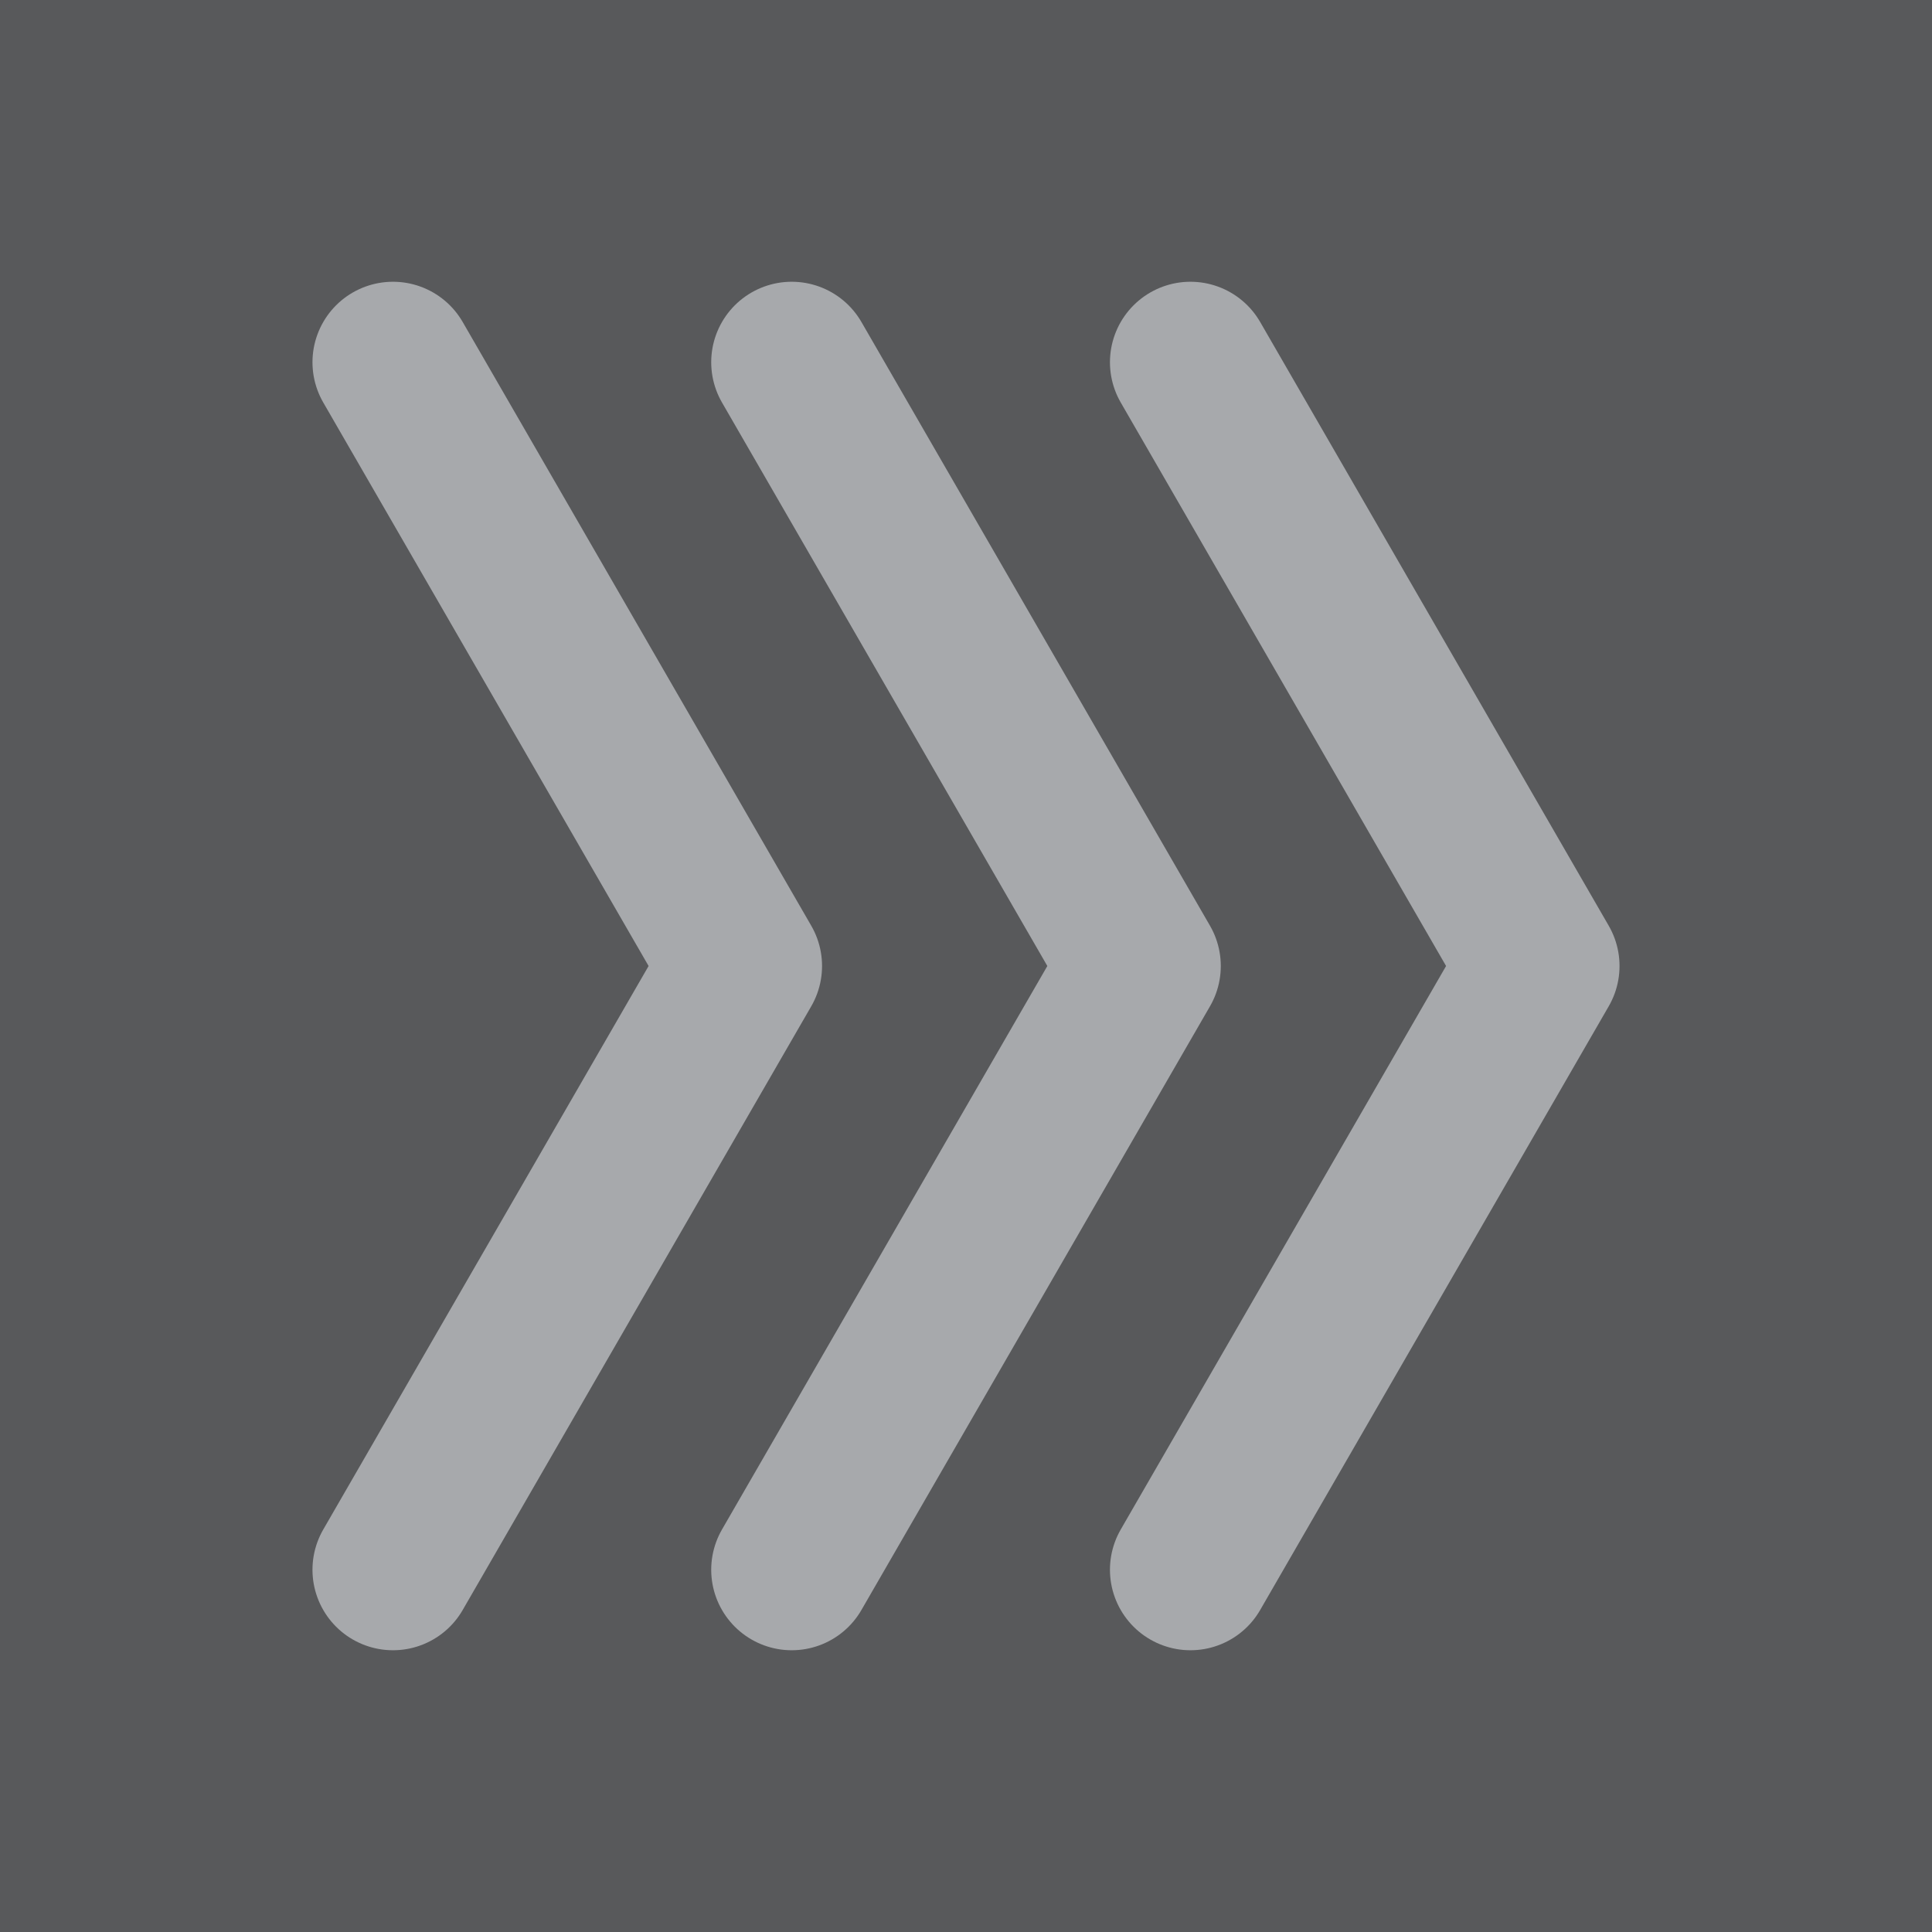
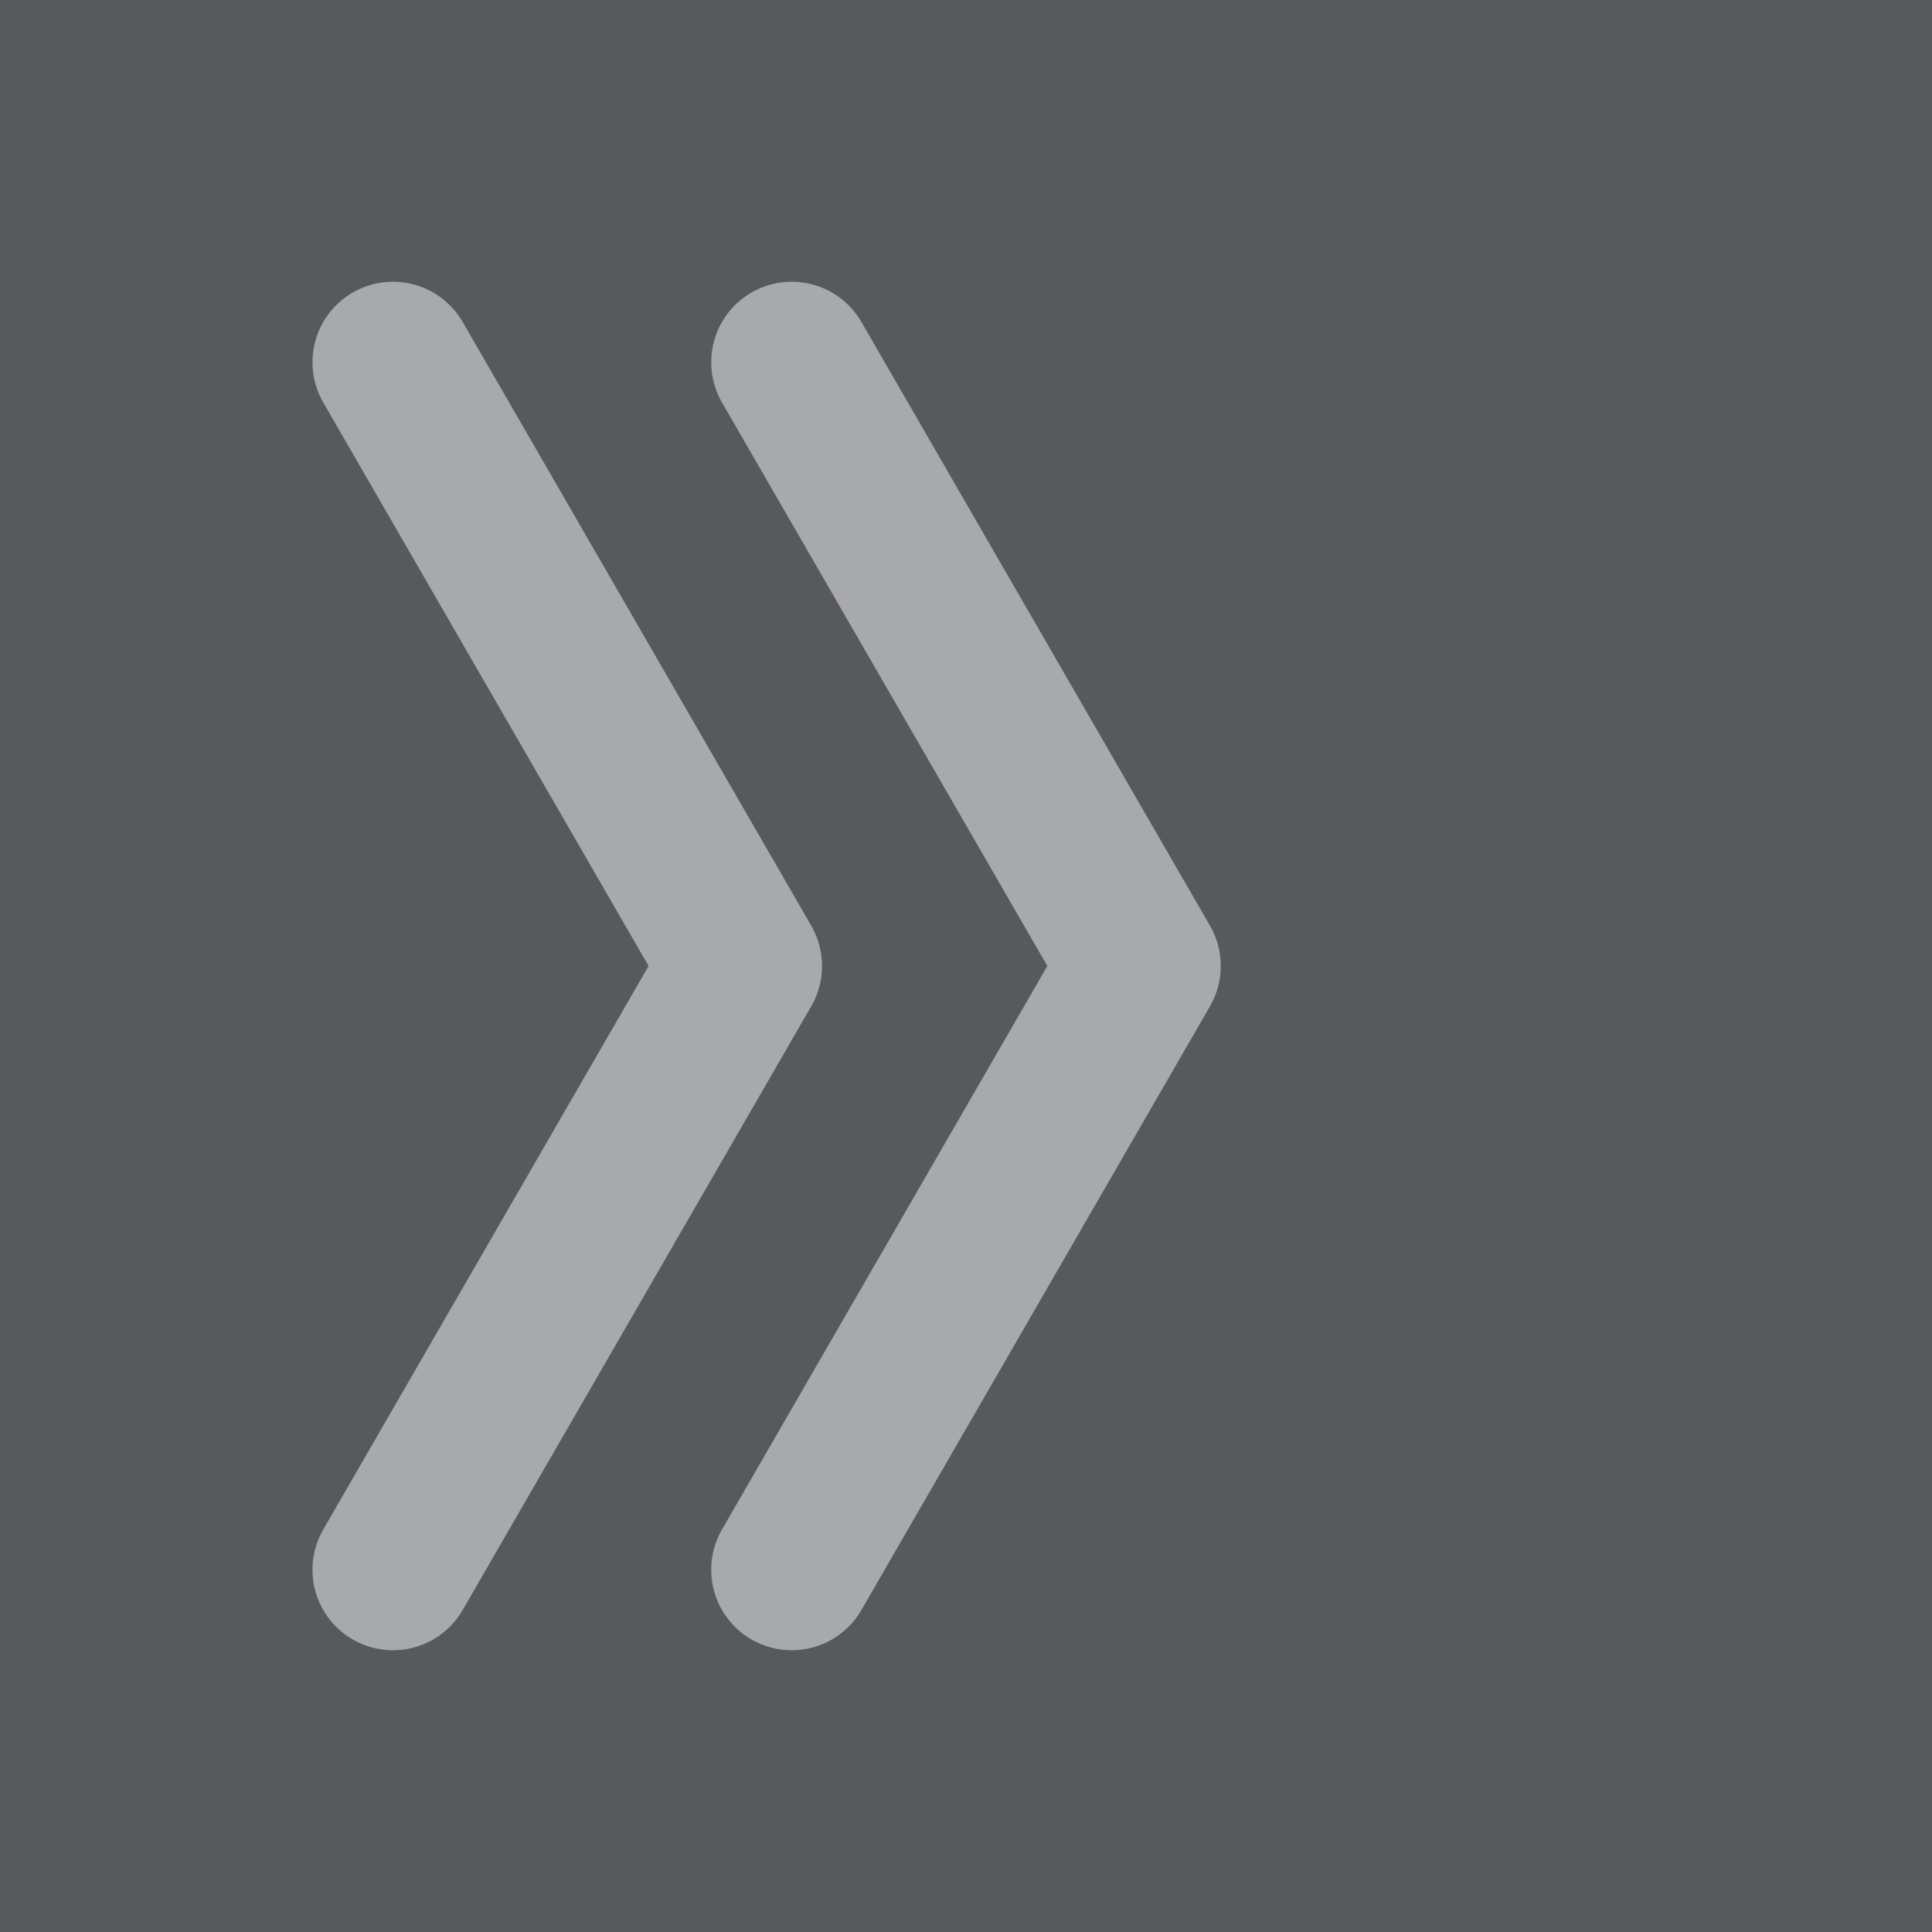
<svg xmlns="http://www.w3.org/2000/svg" version="1.1" x="0px" y="0px" viewBox="0 0 288 288" enable-background="new 0 0 288 288" xml:space="preserve">
  <g id="Layer_1">
    <rect fill="#58595B" width="288" height="288" />
  </g>
  <g id="Layer_2">
-     <polyline fill="none" stroke="#A7A9AC" stroke-width="24" stroke-linecap="round" stroke-linejoin="round" stroke-miterlimit="10" points="   177.459,234 229.42,144 177.459,54  " />
    <polyline fill="none" stroke="#A7A9AC" stroke-width="24" stroke-linecap="round" stroke-linejoin="round" stroke-miterlimit="10" points="   118.019,234 169.981,144 118.019,54  " />
    <polyline fill="none" stroke="#A7A9AC" stroke-width="24" stroke-linecap="round" stroke-linejoin="round" stroke-miterlimit="10" points="   58.58,234 110.541,144 58.58,54  " />
  </g>
</svg>